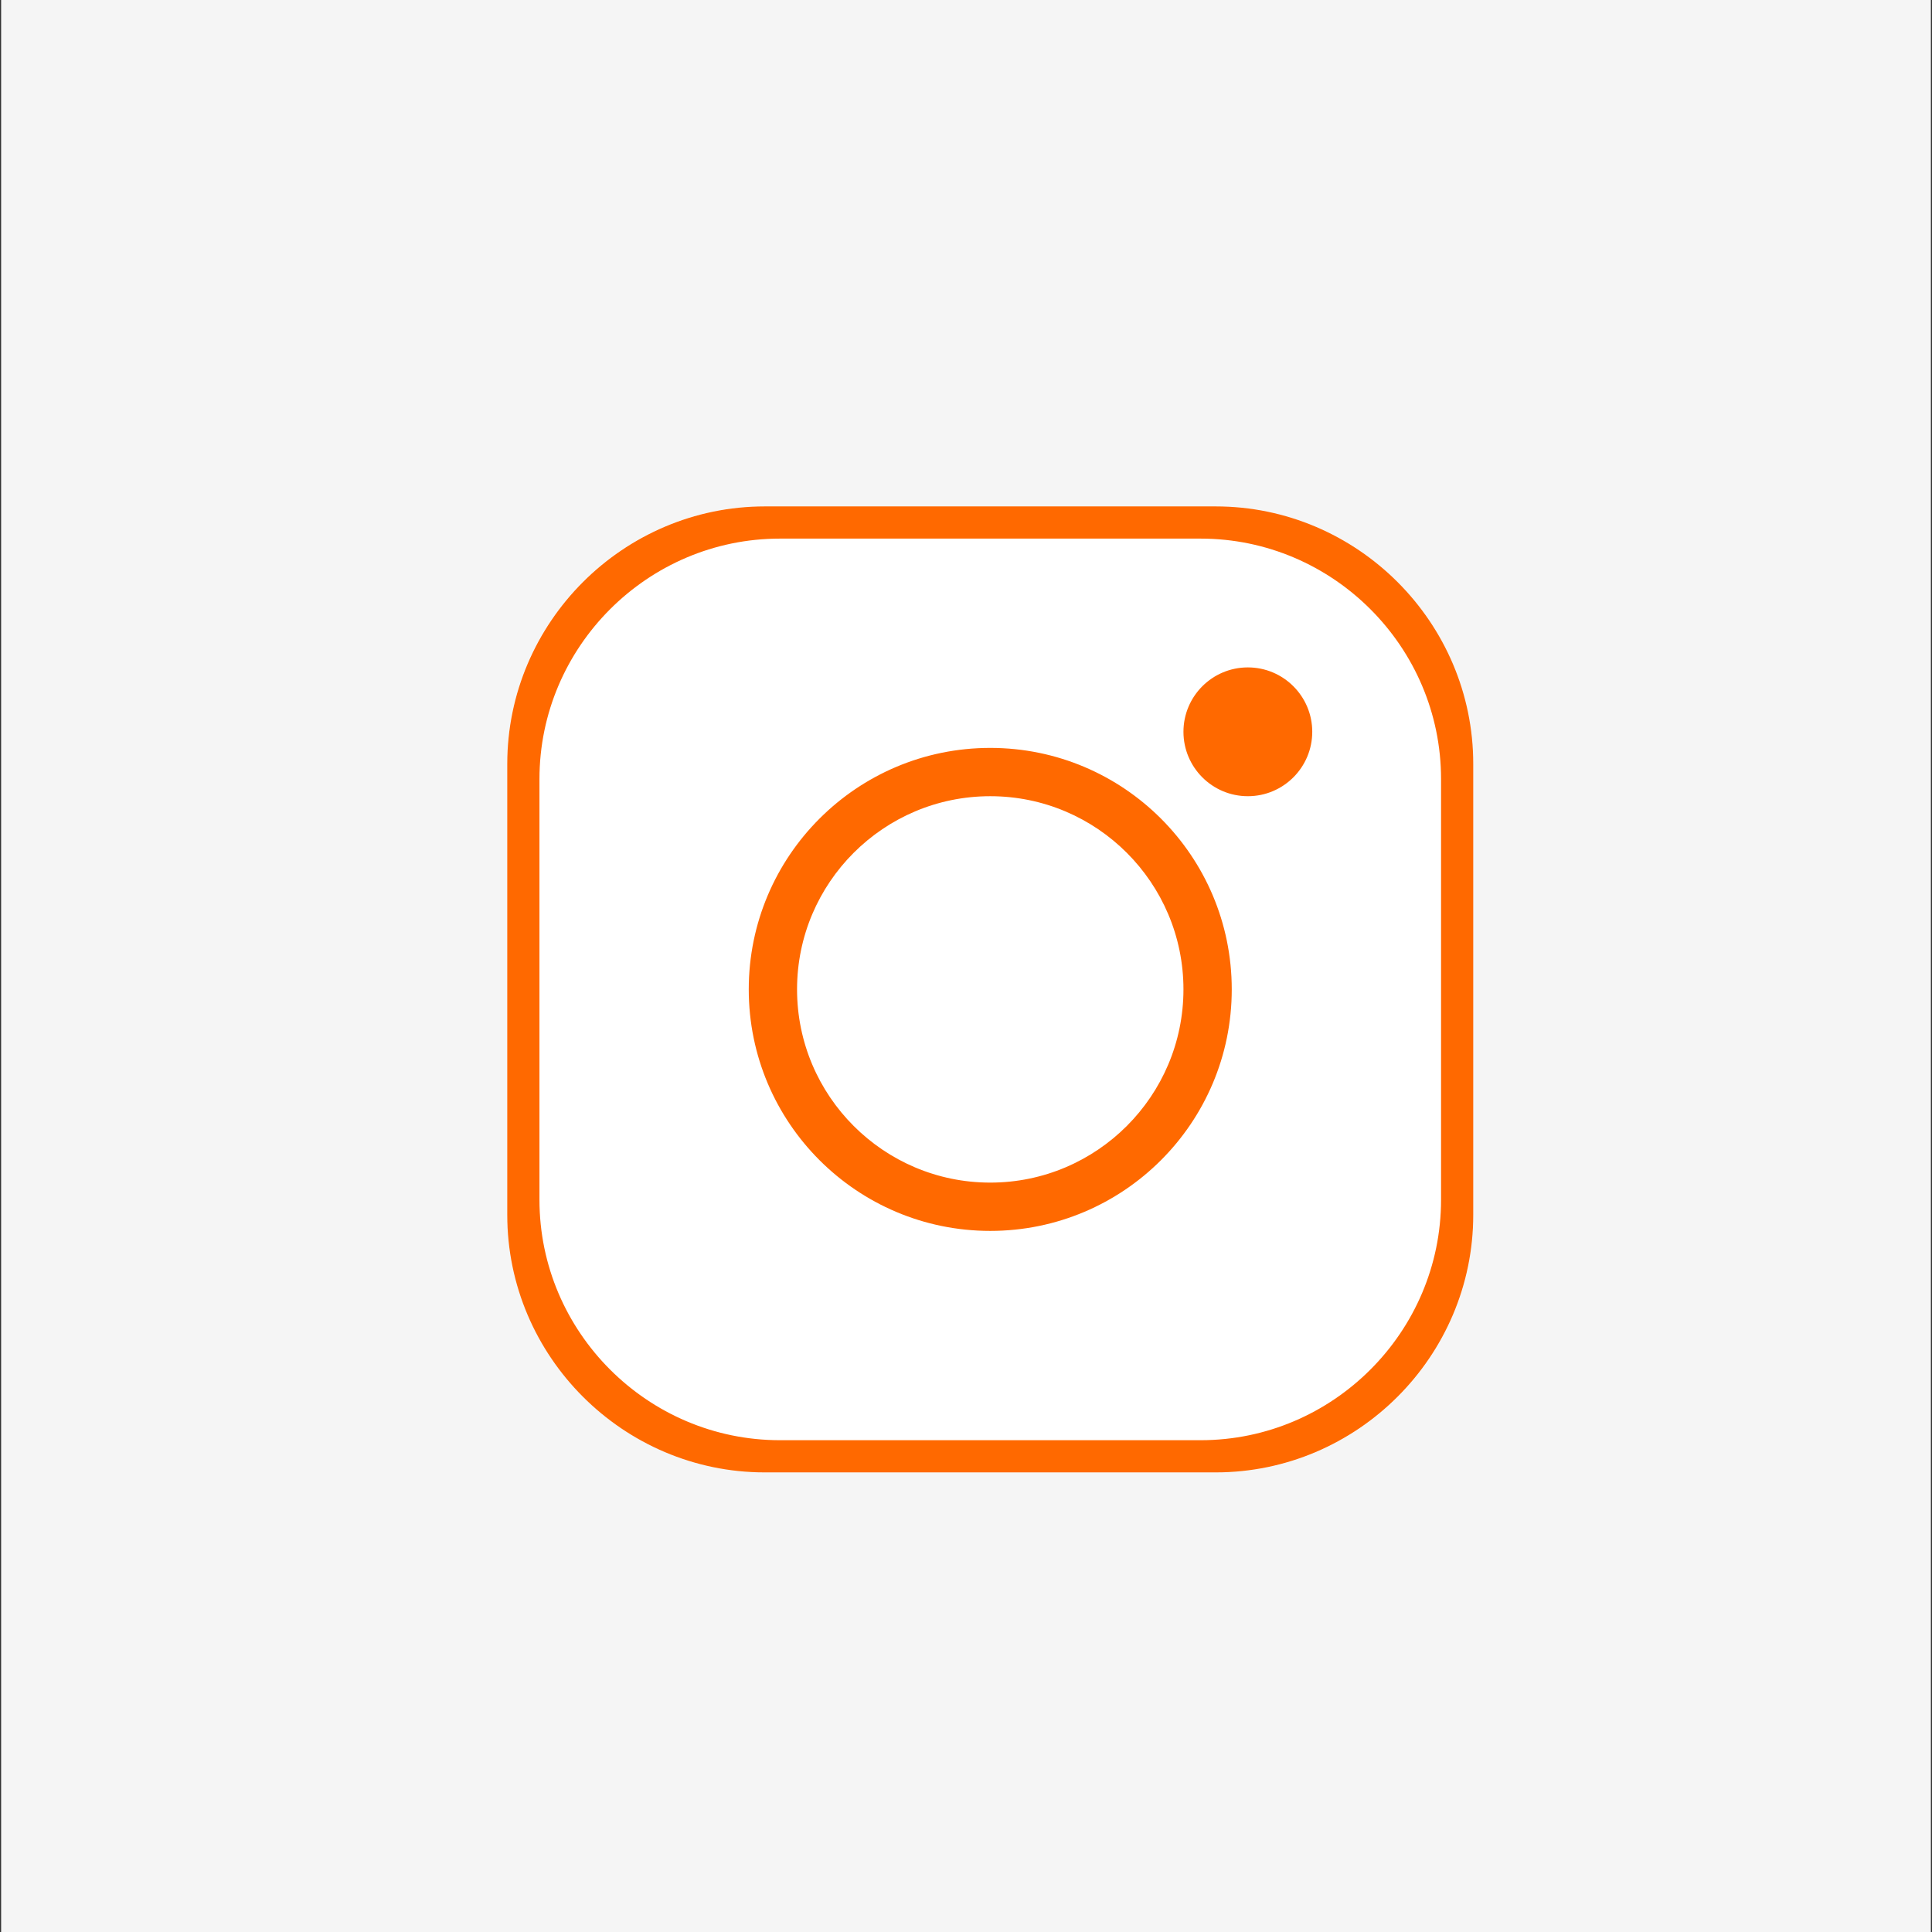
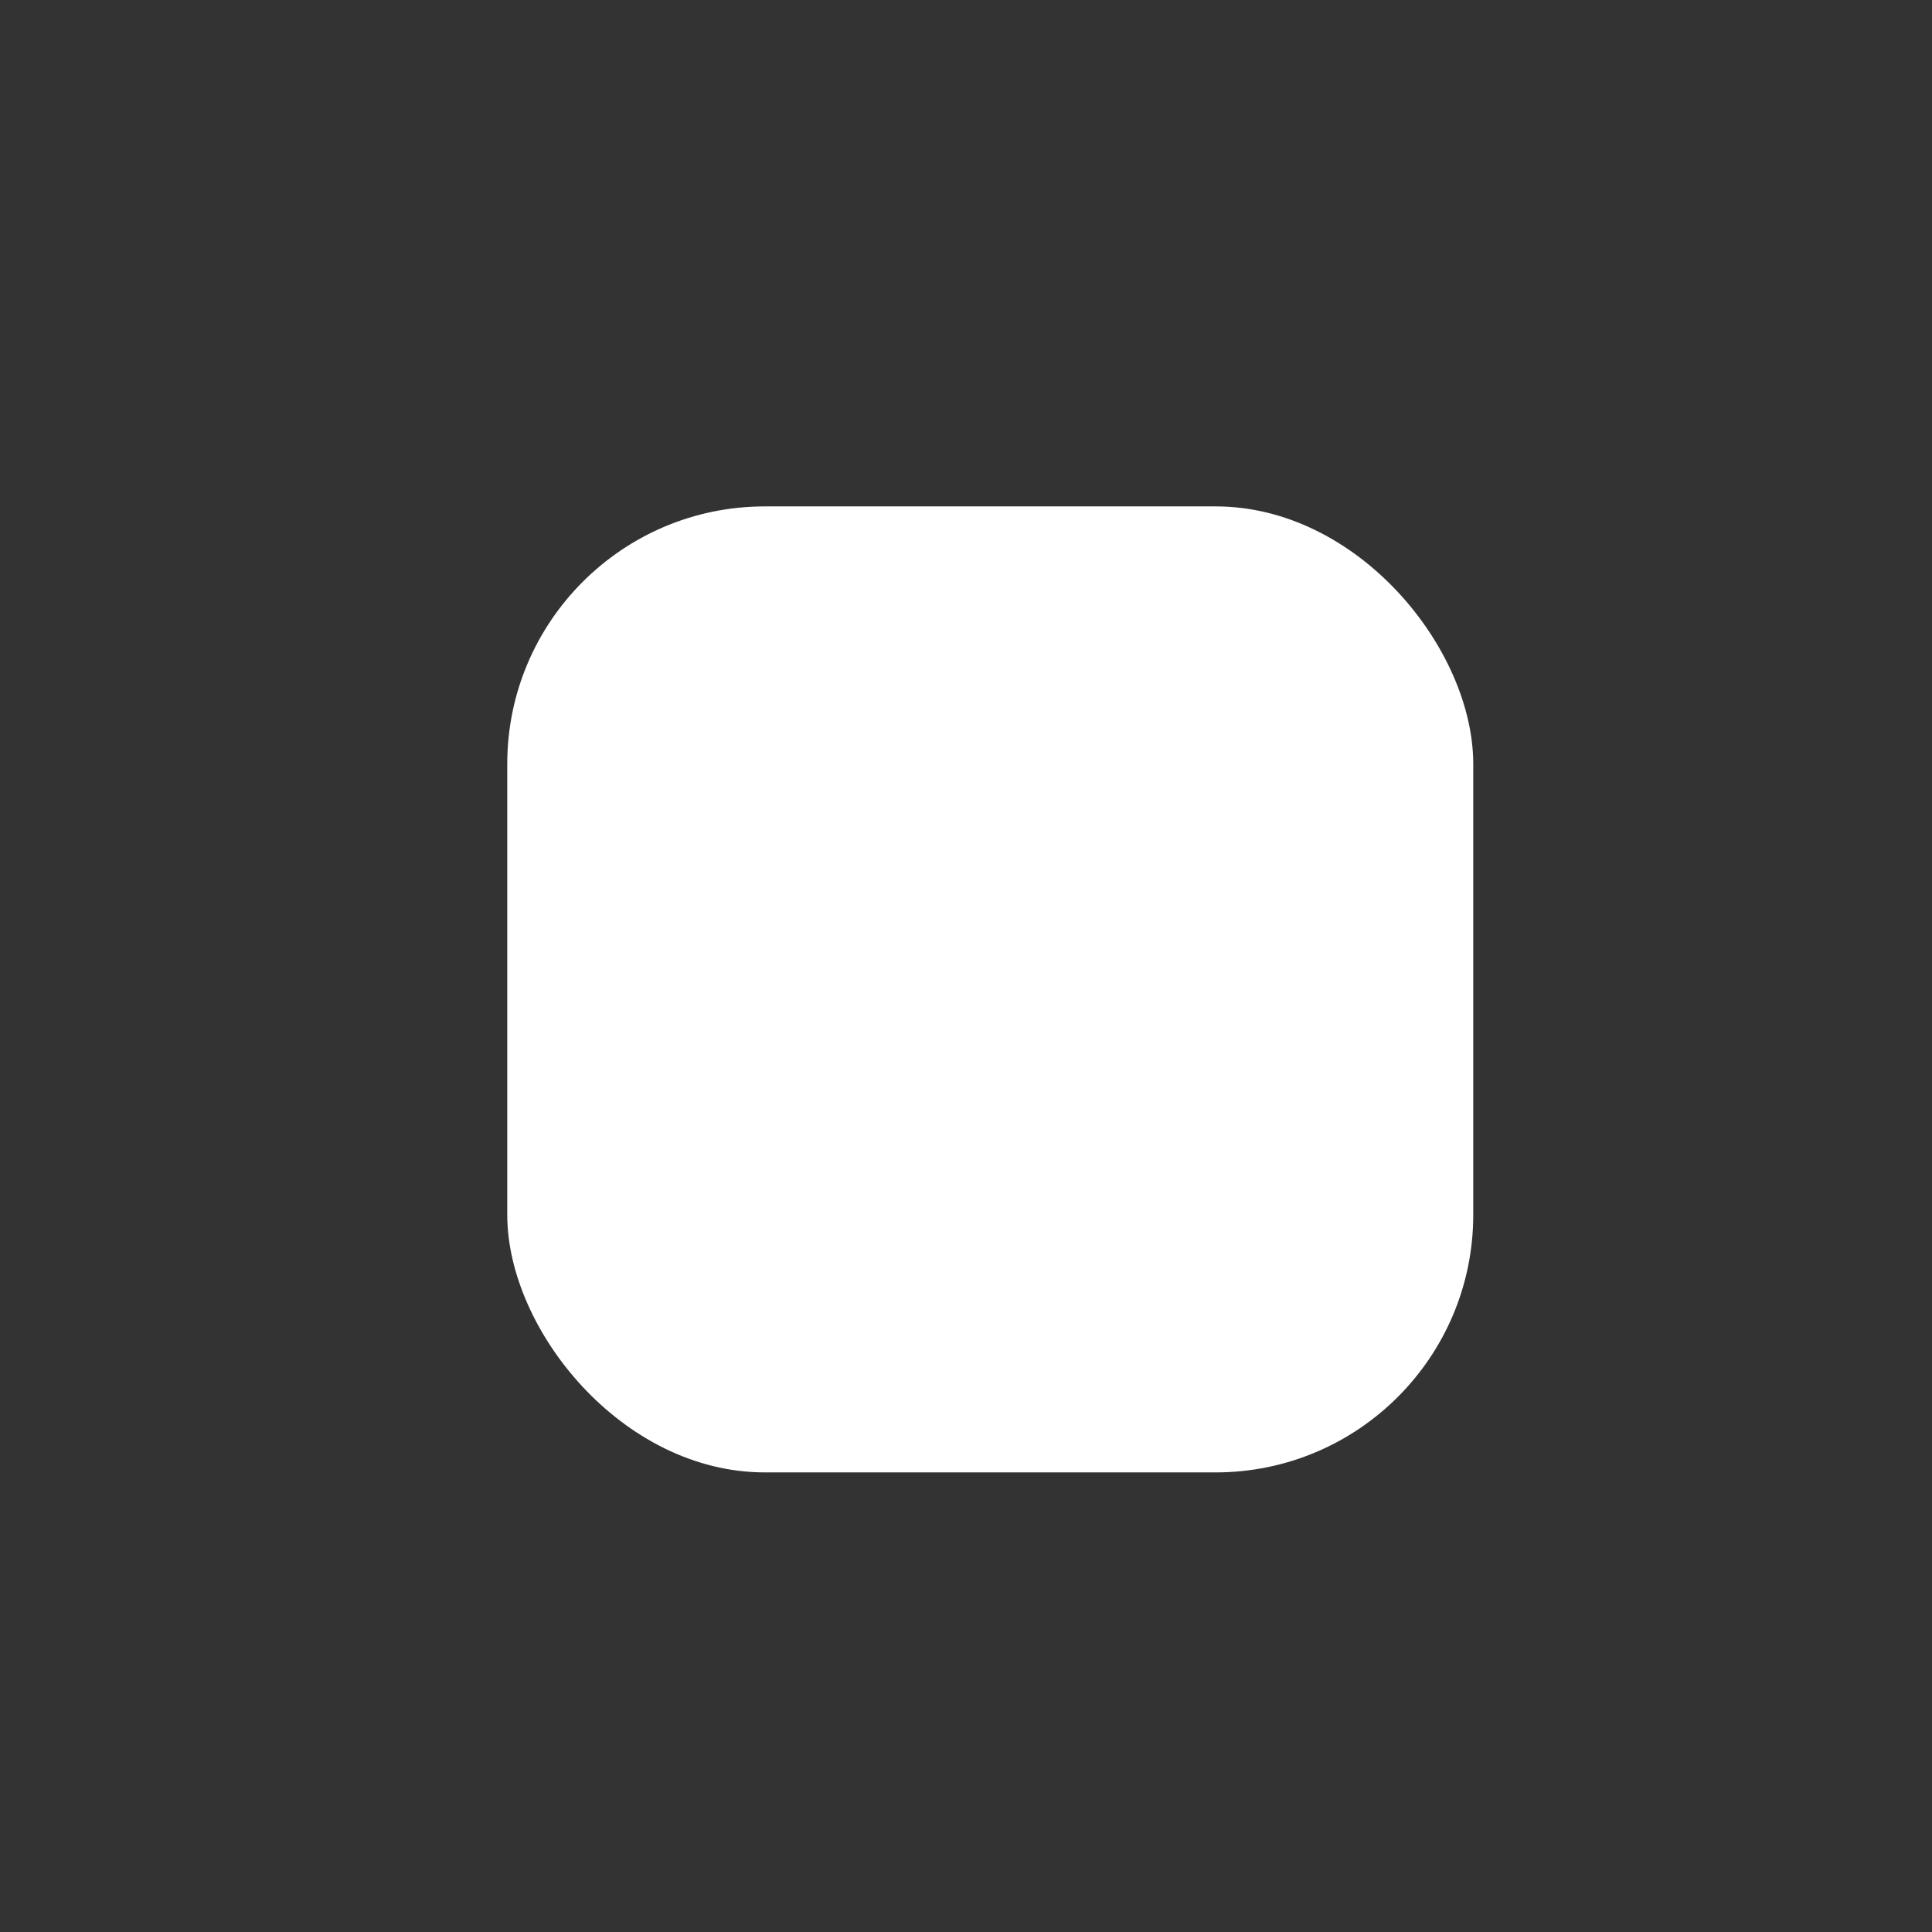
<svg xmlns="http://www.w3.org/2000/svg" id="a" width="300" height="300" viewBox="0 0 300 300">
  <rect x="0" y="0" width="300" height="300" fill="#333333" stroke="none" />
-   <rect x=".173" y="-.157" width="299.654" height="300.314" style="fill:#f5f5f5;" />
  <rect x="78.766" y="78.634" width="150" height="150" rx="40" ry="40" style="fill:#fff;" />
-   <path id="b" d="M188.766,78.634h-70c-22,0-40,18-40,40v70c0,22,18,40,40,40h70c22,0,40-18,40-40v-70c0-22-18-40-40-40ZM223.766,186.301c0,20.533-16.8,37.333-37.333,37.333h-65.333c-20.533,0-37.333-16.8-37.333-37.333v-65.333c0-20.533,16.8-37.333,37.333-37.333h65.333c20.533,0,37.333,16.8,37.333,37.333v65.333h0ZM153.766,116.134c-20.706,0-37.5,16.791-37.5,37.498s16.794,37.502,37.5,37.502,37.5-16.791,37.5-37.502-16.794-37.498-37.5-37.498ZM153.766,183.634c-16.549,0-30-13.451-30-30.005s13.451-29.995,30-29.995,30,13.445,30,29.995-13.451,30.005-30,30.005ZM193.766,103.634c5.522,0,10,4.48,10,9.999s-4.478,10.001-10,10.001-10-4.48-10-10.001,4.478-9.999,10-9.999" style="fill:#ff6900;" />
</svg>